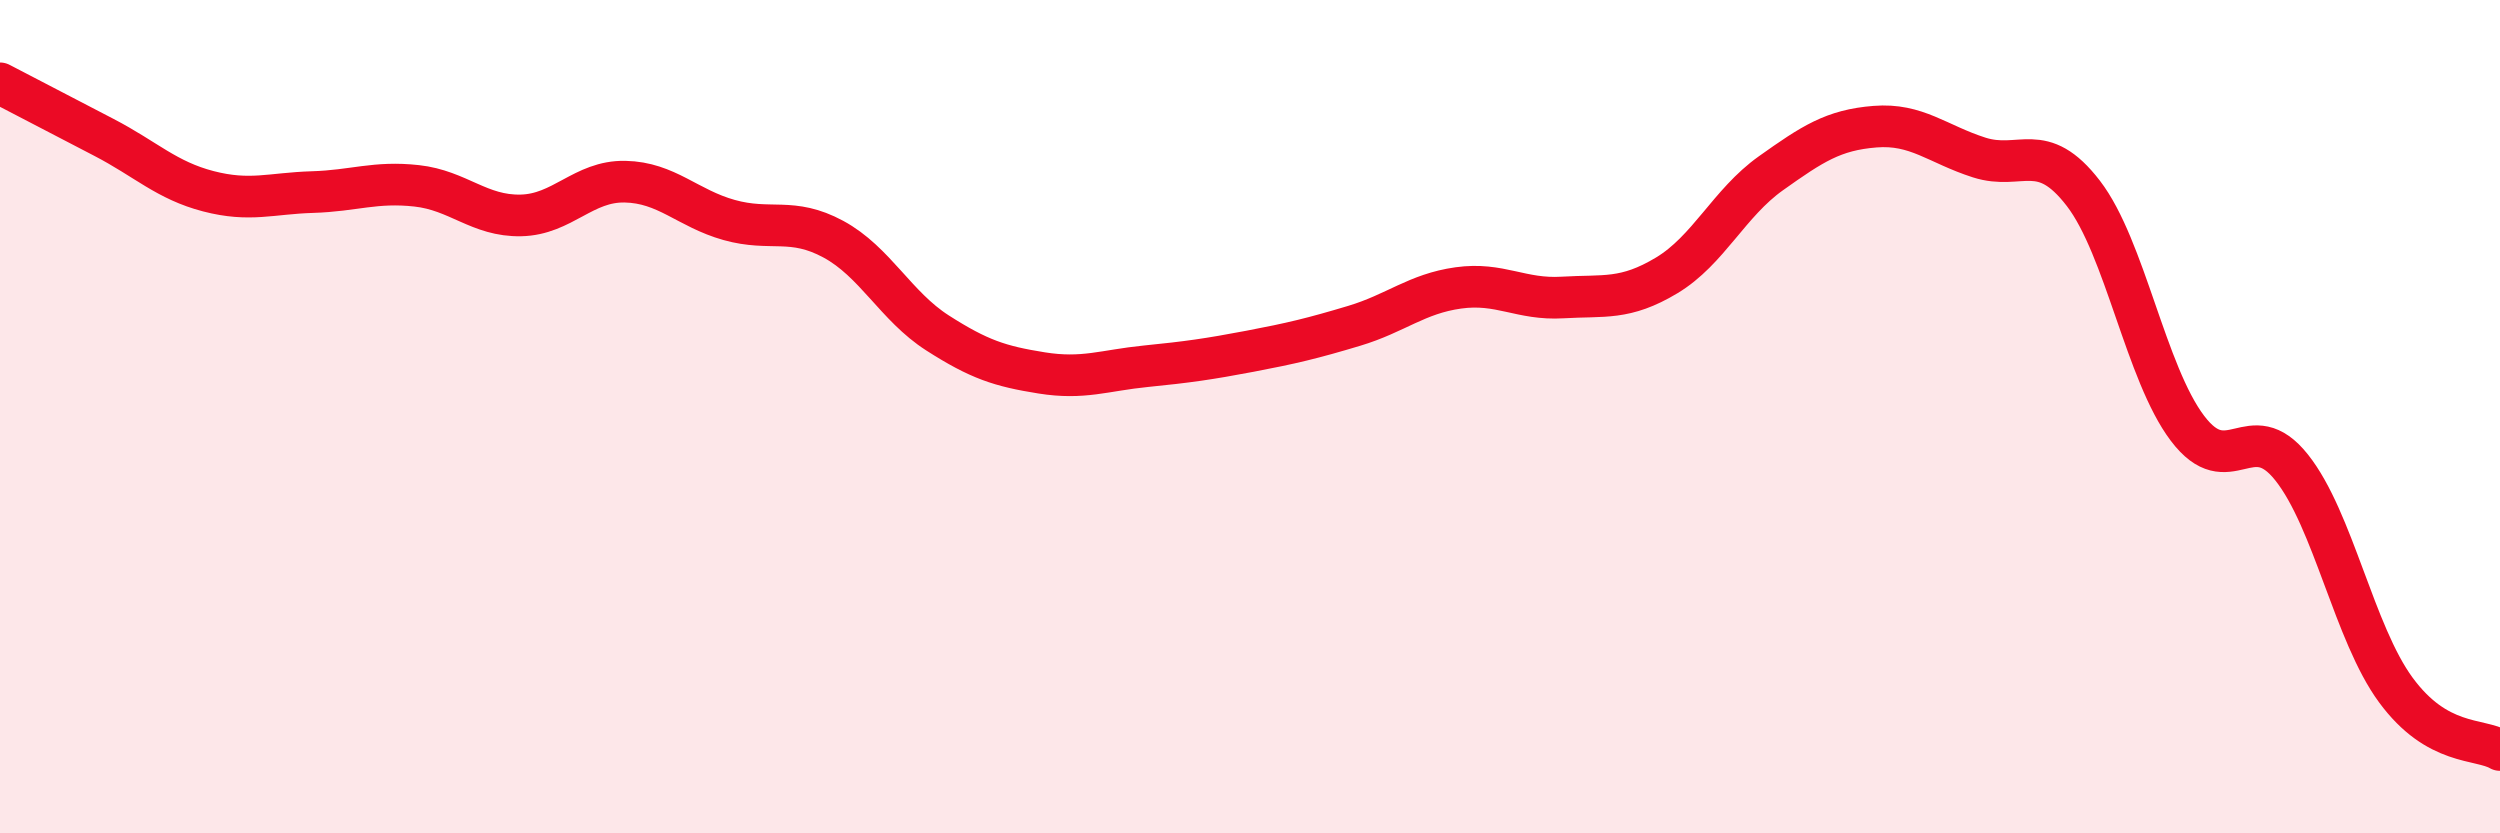
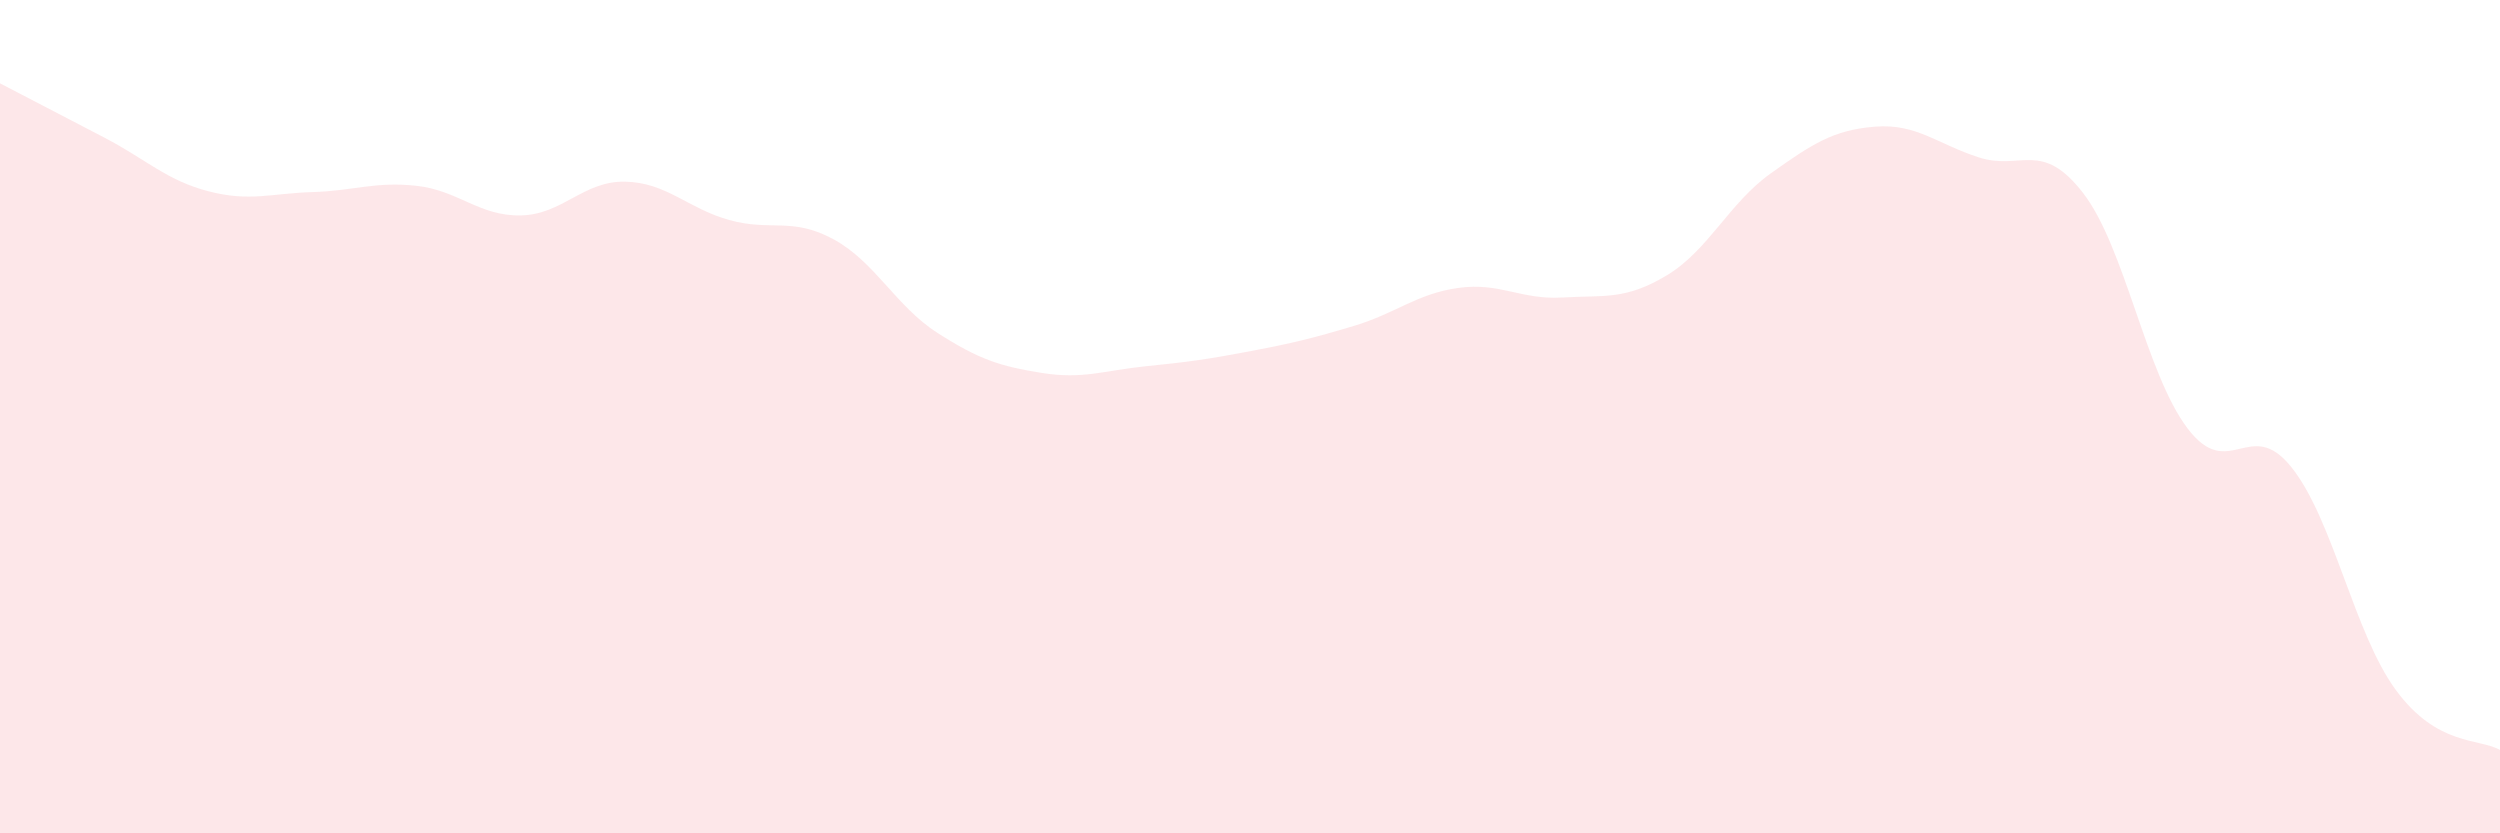
<svg xmlns="http://www.w3.org/2000/svg" width="60" height="20" viewBox="0 0 60 20">
  <path d="M 0,2 C 0.5,2.26 1.5,2.78 2.5,3.3 C 3.5,3.82 4,4.33 5,4.59 C 6,4.85 6.5,4.64 7.5,4.61 C 8.5,4.58 9,4.35 10,4.46 C 11,4.57 11.5,5.19 12.5,5.17 C 13.5,5.15 14,4.34 15,4.36 C 16,4.38 16.5,5 17.5,5.28 C 18.5,5.56 19,5.2 20,5.74 C 21,6.28 21.5,7.35 22.5,7.99 C 23.5,8.63 24,8.79 25,8.95 C 26,9.11 26.5,8.89 27.5,8.79 C 28.5,8.69 29,8.62 30,8.43 C 31,8.24 31.5,8.12 32.5,7.82 C 33.5,7.52 34,7.05 35,6.91 C 36,6.77 36.5,7.2 37.5,7.14 C 38.5,7.08 39,7.21 40,6.61 C 41,6.01 41.5,4.87 42.5,4.16 C 43.5,3.45 44,3.12 45,3.04 C 46,2.96 46.5,3.46 47.5,3.78 C 48.5,4.1 49,3.34 50,4.64 C 51,5.94 51.5,8.96 52.5,10.28 C 53.5,11.6 54,9.96 55,11.22 C 56,12.48 56.5,15.2 57.5,16.56 C 58.5,17.92 59.5,17.71 60,18L60 20L0 20Z" fill="#EB0A25" opacity="0.1" stroke-linecap="round" stroke-linejoin="round" />
-   <path d="M 0,2 C 0.5,2.26 1.5,2.78 2.5,3.3 C 3.5,3.82 4,4.33 5,4.59 C 6,4.85 6.5,4.64 7.5,4.61 C 8.5,4.58 9,4.35 10,4.46 C 11,4.57 11.5,5.19 12.5,5.17 C 13.5,5.15 14,4.34 15,4.36 C 16,4.38 16.5,5 17.5,5.28 C 18.5,5.56 19,5.2 20,5.74 C 21,6.28 21.5,7.35 22.5,7.99 C 23.5,8.63 24,8.79 25,8.95 C 26,9.11 26.5,8.89 27.5,8.79 C 28.5,8.69 29,8.62 30,8.43 C 31,8.24 31.5,8.12 32.5,7.82 C 33.5,7.52 34,7.05 35,6.91 C 36,6.77 36.5,7.2 37.5,7.14 C 38.5,7.08 39,7.21 40,6.61 C 41,6.01 41.5,4.87 42.5,4.16 C 43.5,3.45 44,3.12 45,3.04 C 46,2.96 46.5,3.46 47.5,3.78 C 48.5,4.1 49,3.34 50,4.64 C 51,5.94 51.5,8.96 52.5,10.28 C 53.5,11.6 54,9.96 55,11.22 C 56,12.48 56.5,15.2 57.5,16.56 C 58.5,17.92 59.5,17.71 60,18" stroke="#EB0A25" stroke-width="1" fill="none" stroke-linecap="round" stroke-linejoin="round" />
</svg>